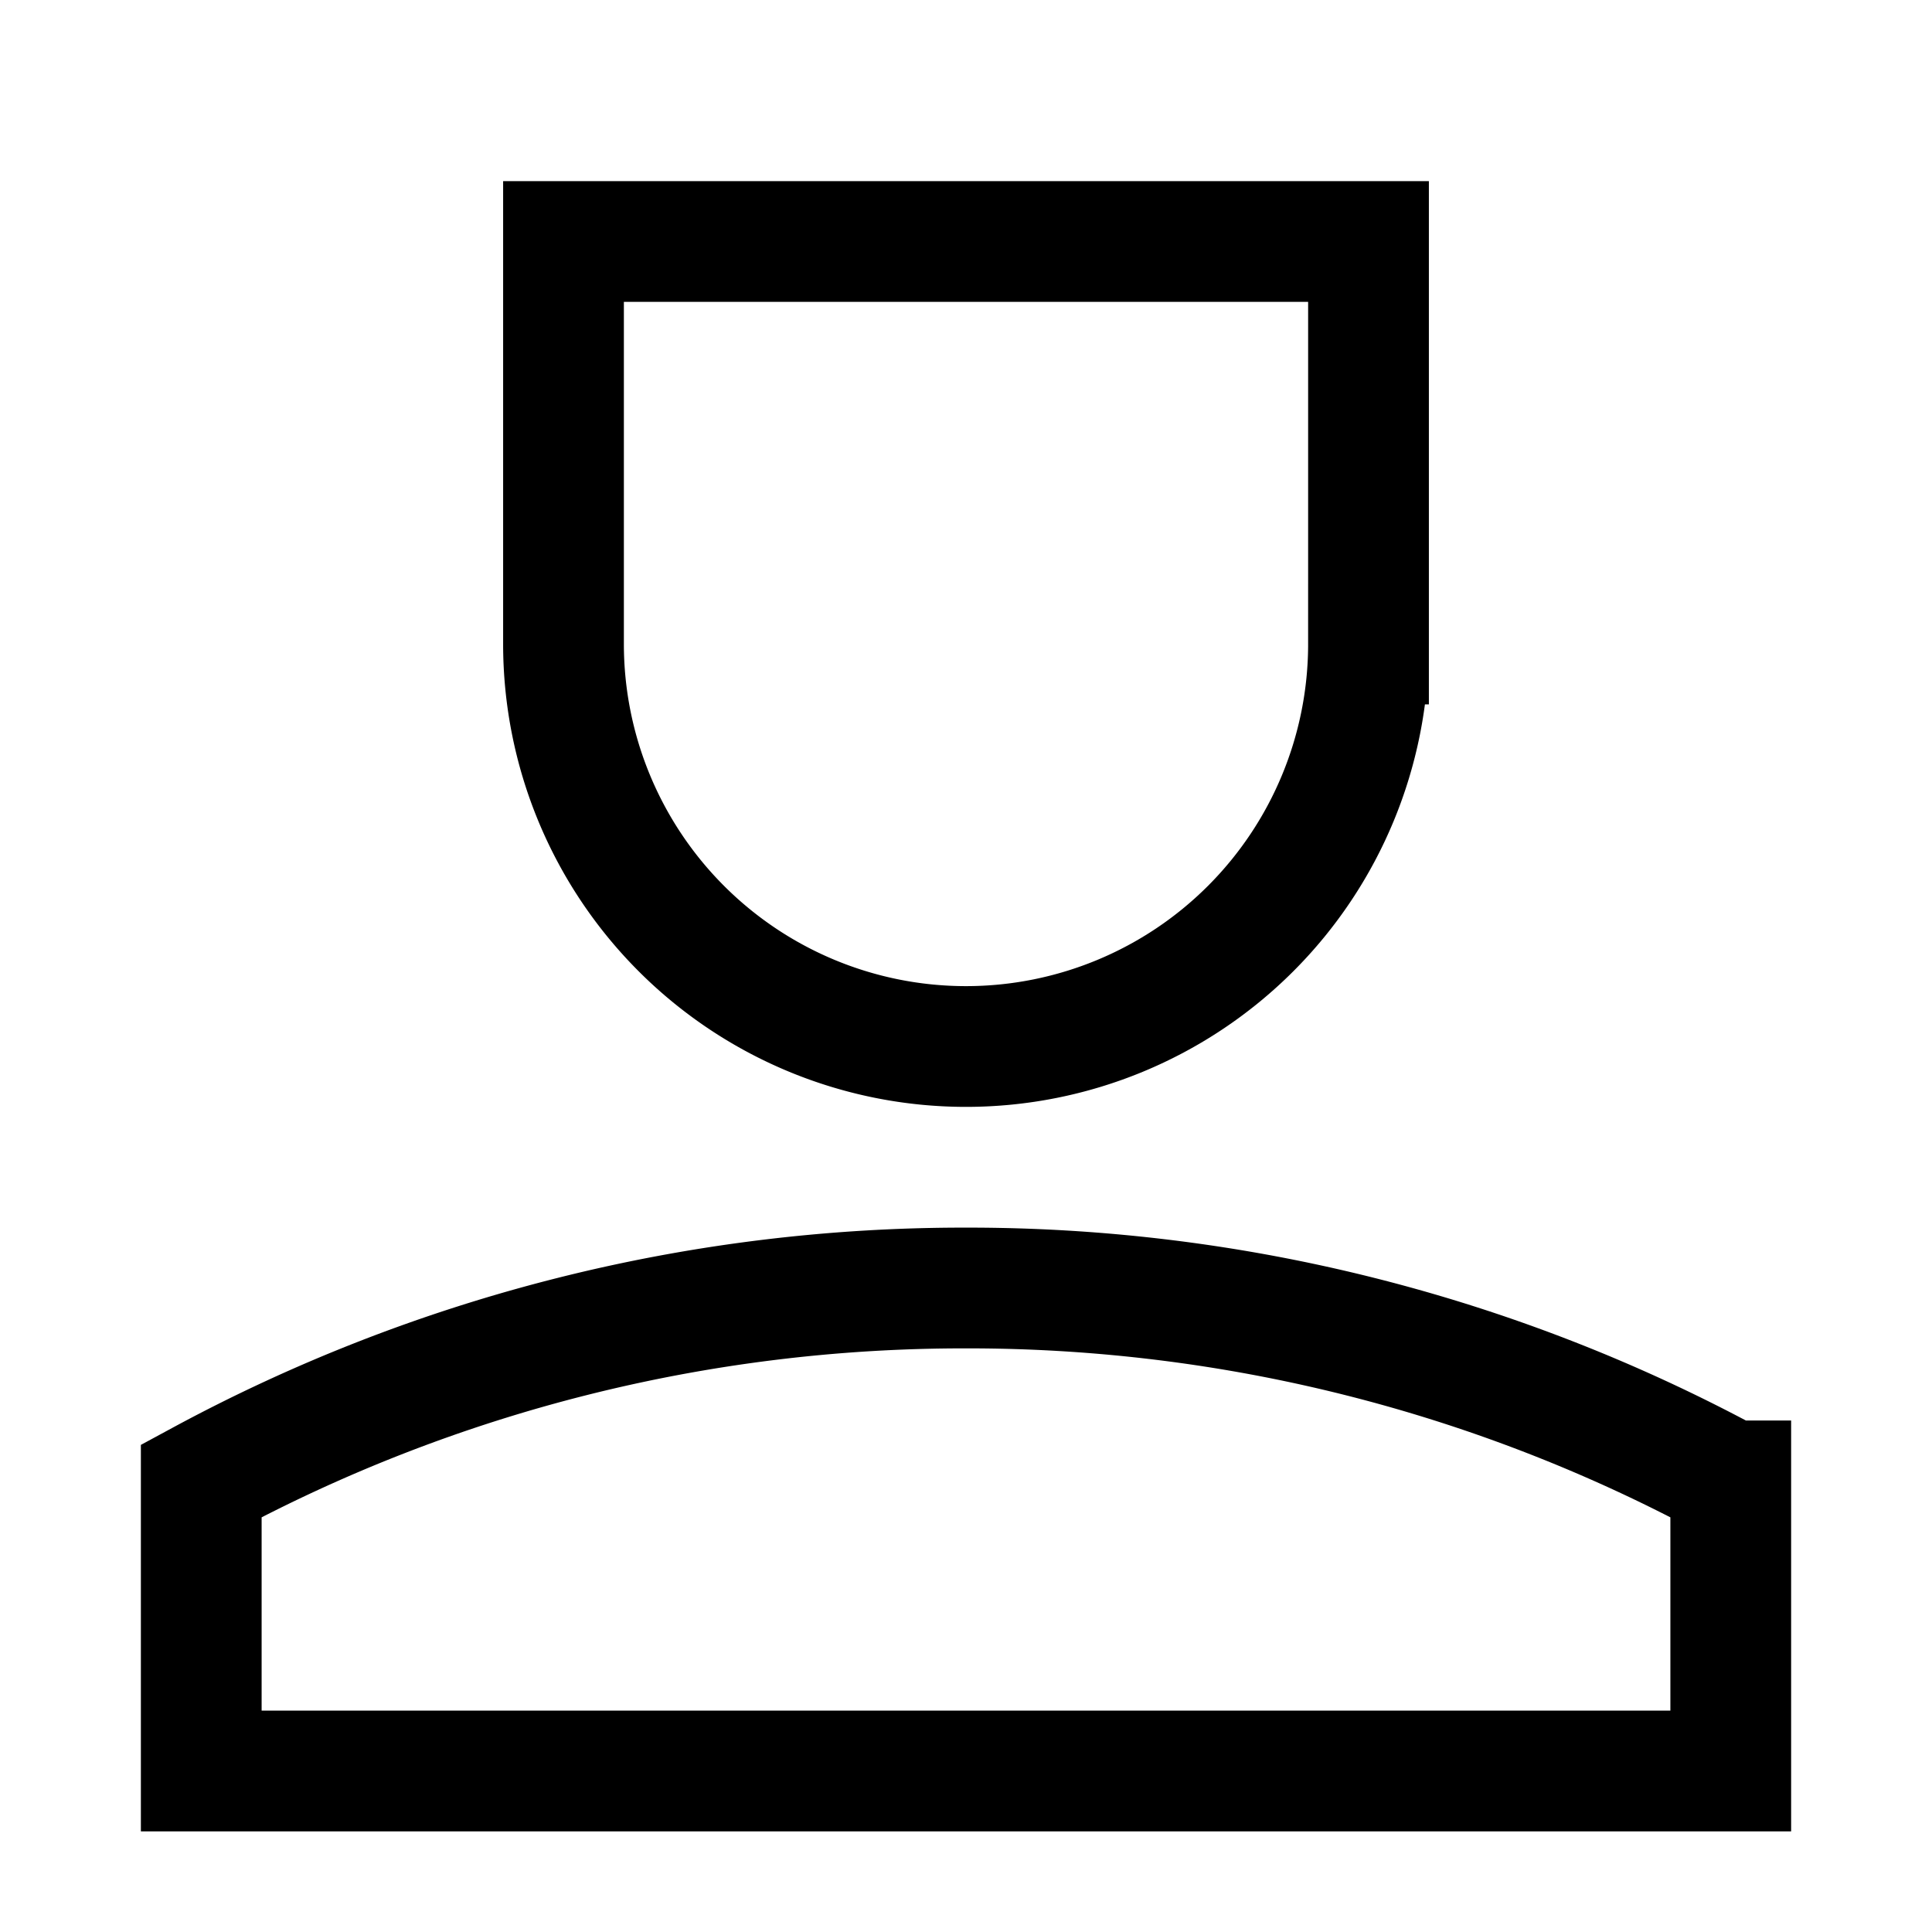
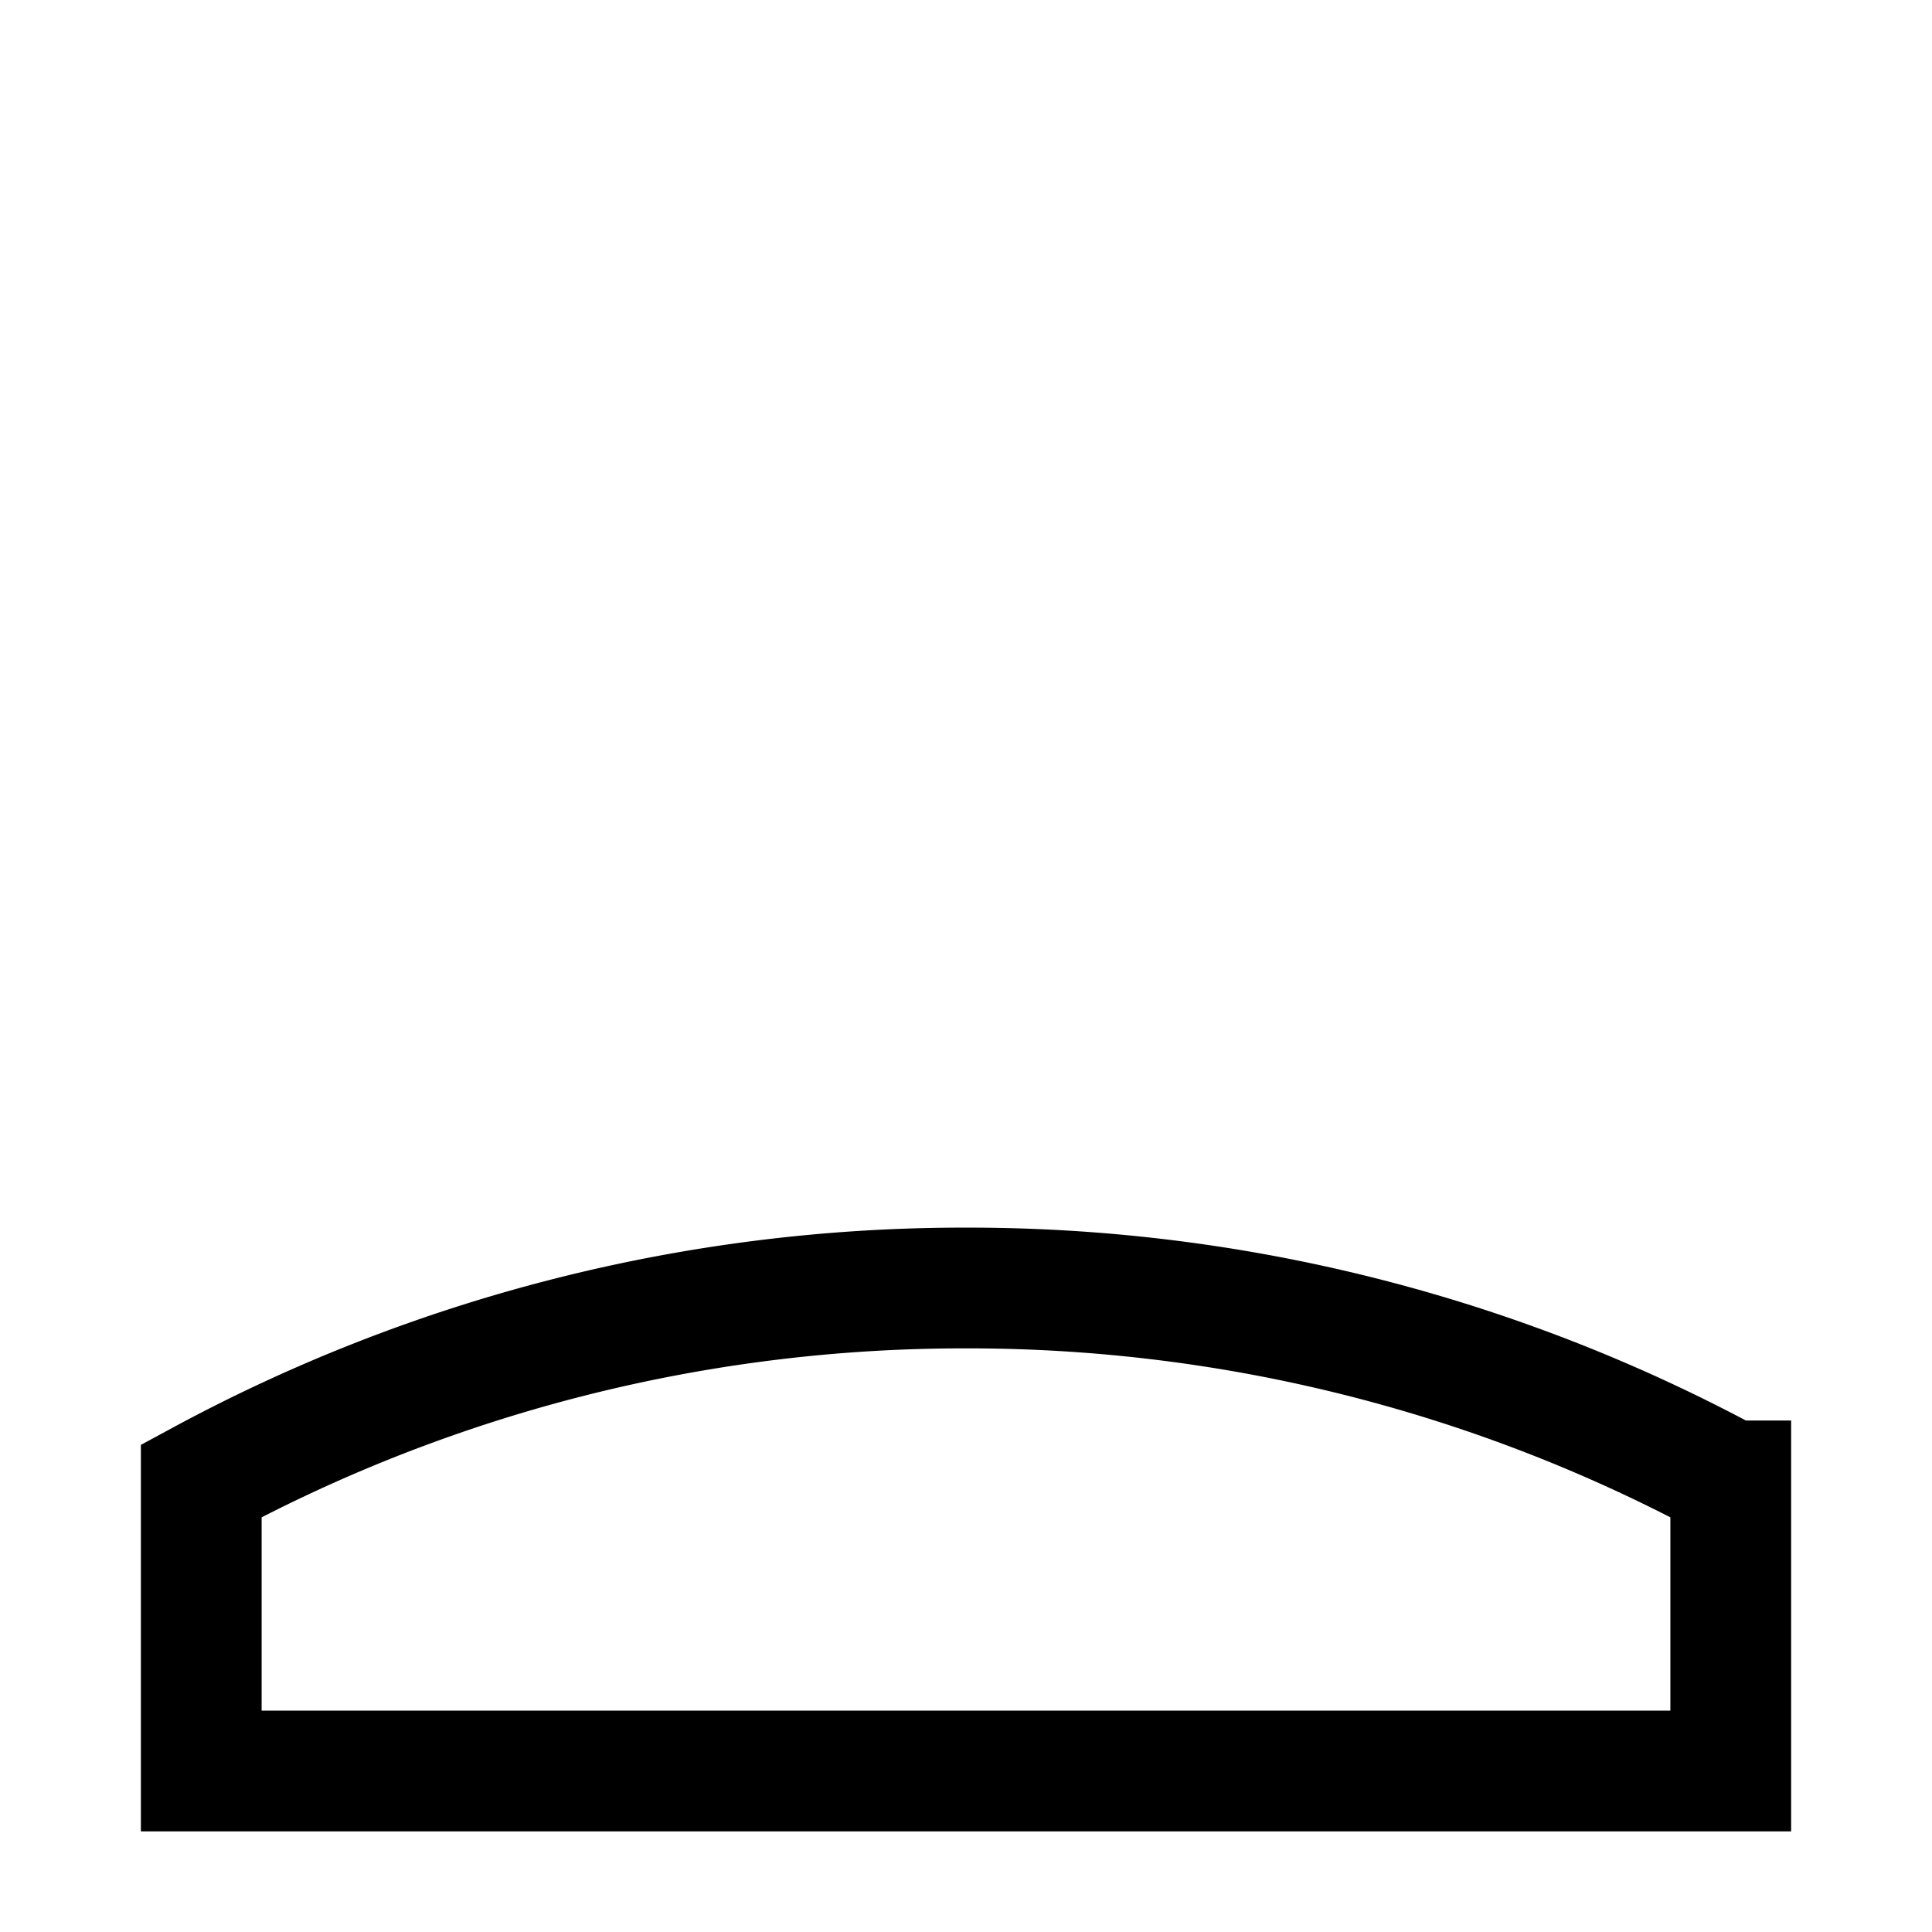
<svg xmlns="http://www.w3.org/2000/svg" fill="none" viewBox="0 0 24 24" id="User-Single-Neutral-Male--Streamline-Sharp" height="24" width="24">
  <desc>
    User Single Neutral Male Streamline Icon: https://streamlinehq.com
  </desc>
  <g id="user-single-neutral-male--close-geometric-human-person-single-up-user-male">
    <path id="Ellipse 414" stroke="currentColor" d="M12 16a19.91 19.91 0 0 0 -9.5 2.396V22h19v-3.604A19.91 19.91 0 0 0 12 16Z" stroke-width="1.5" />
-     <path id="Vector 1259" stroke="currentColor" d="M7 8V3h10v5A5 5 0 0 1 7 8Z" stroke-width="1.5" />
  </g>
</svg>